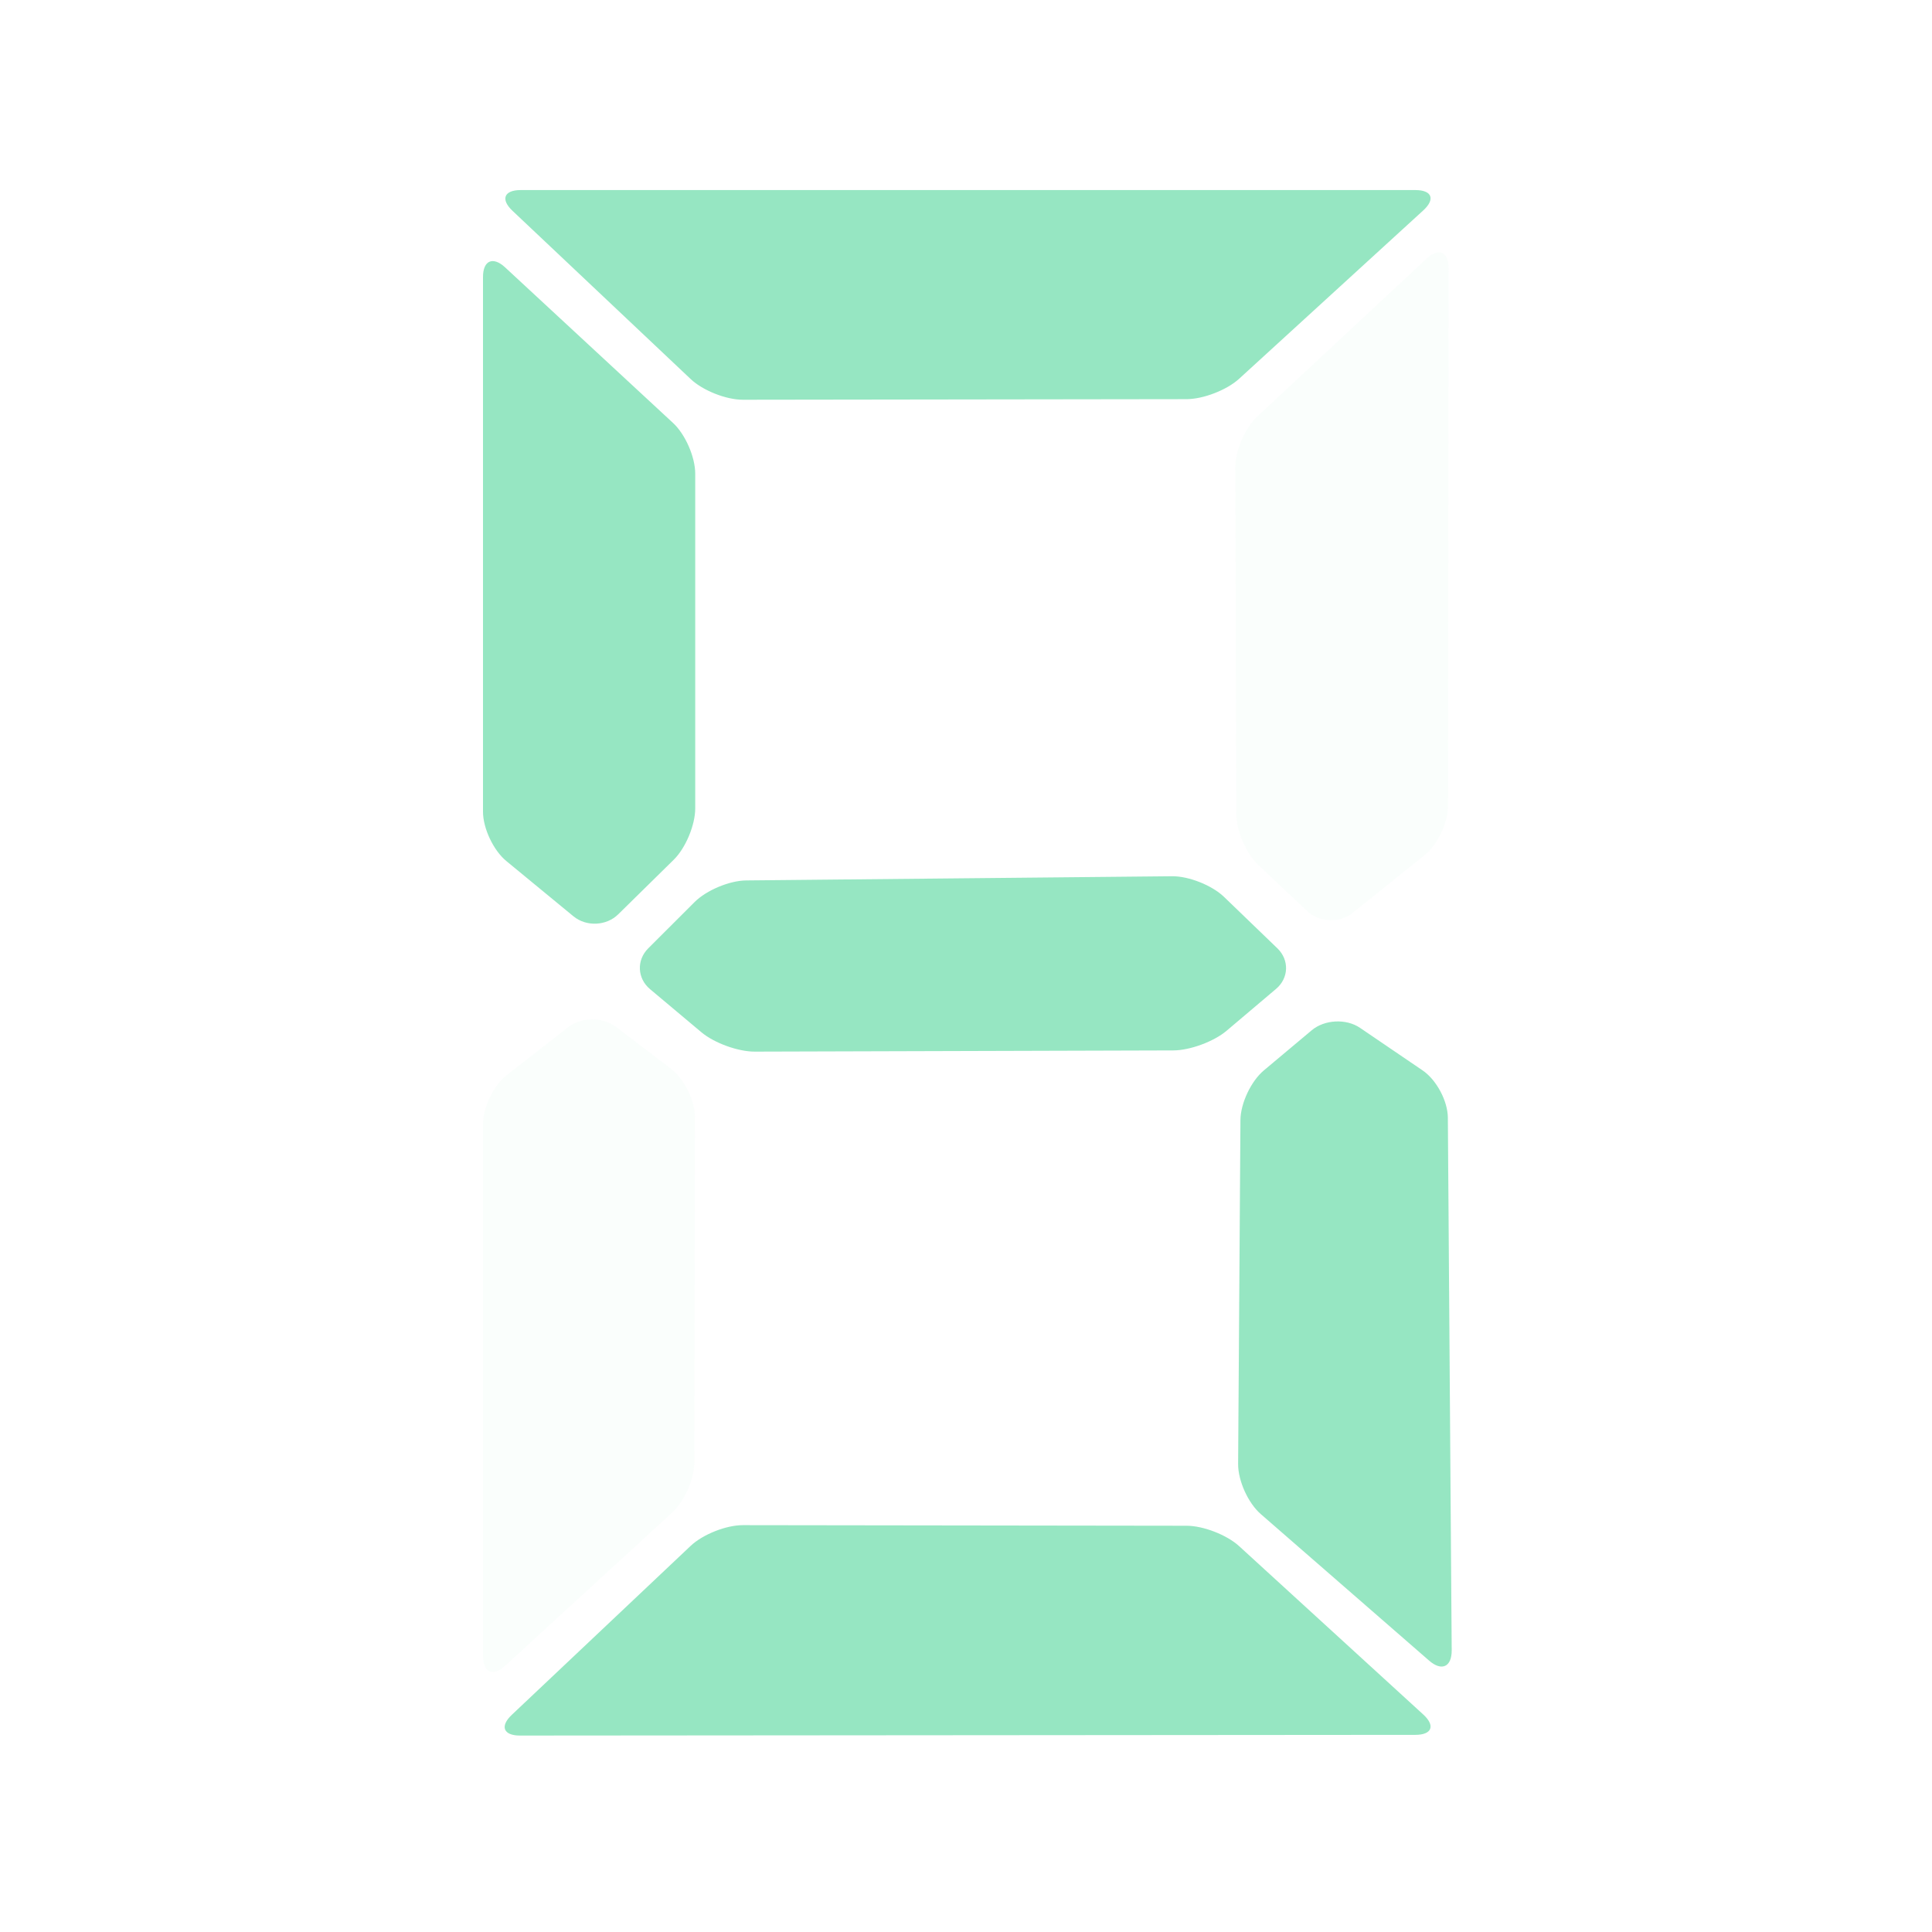
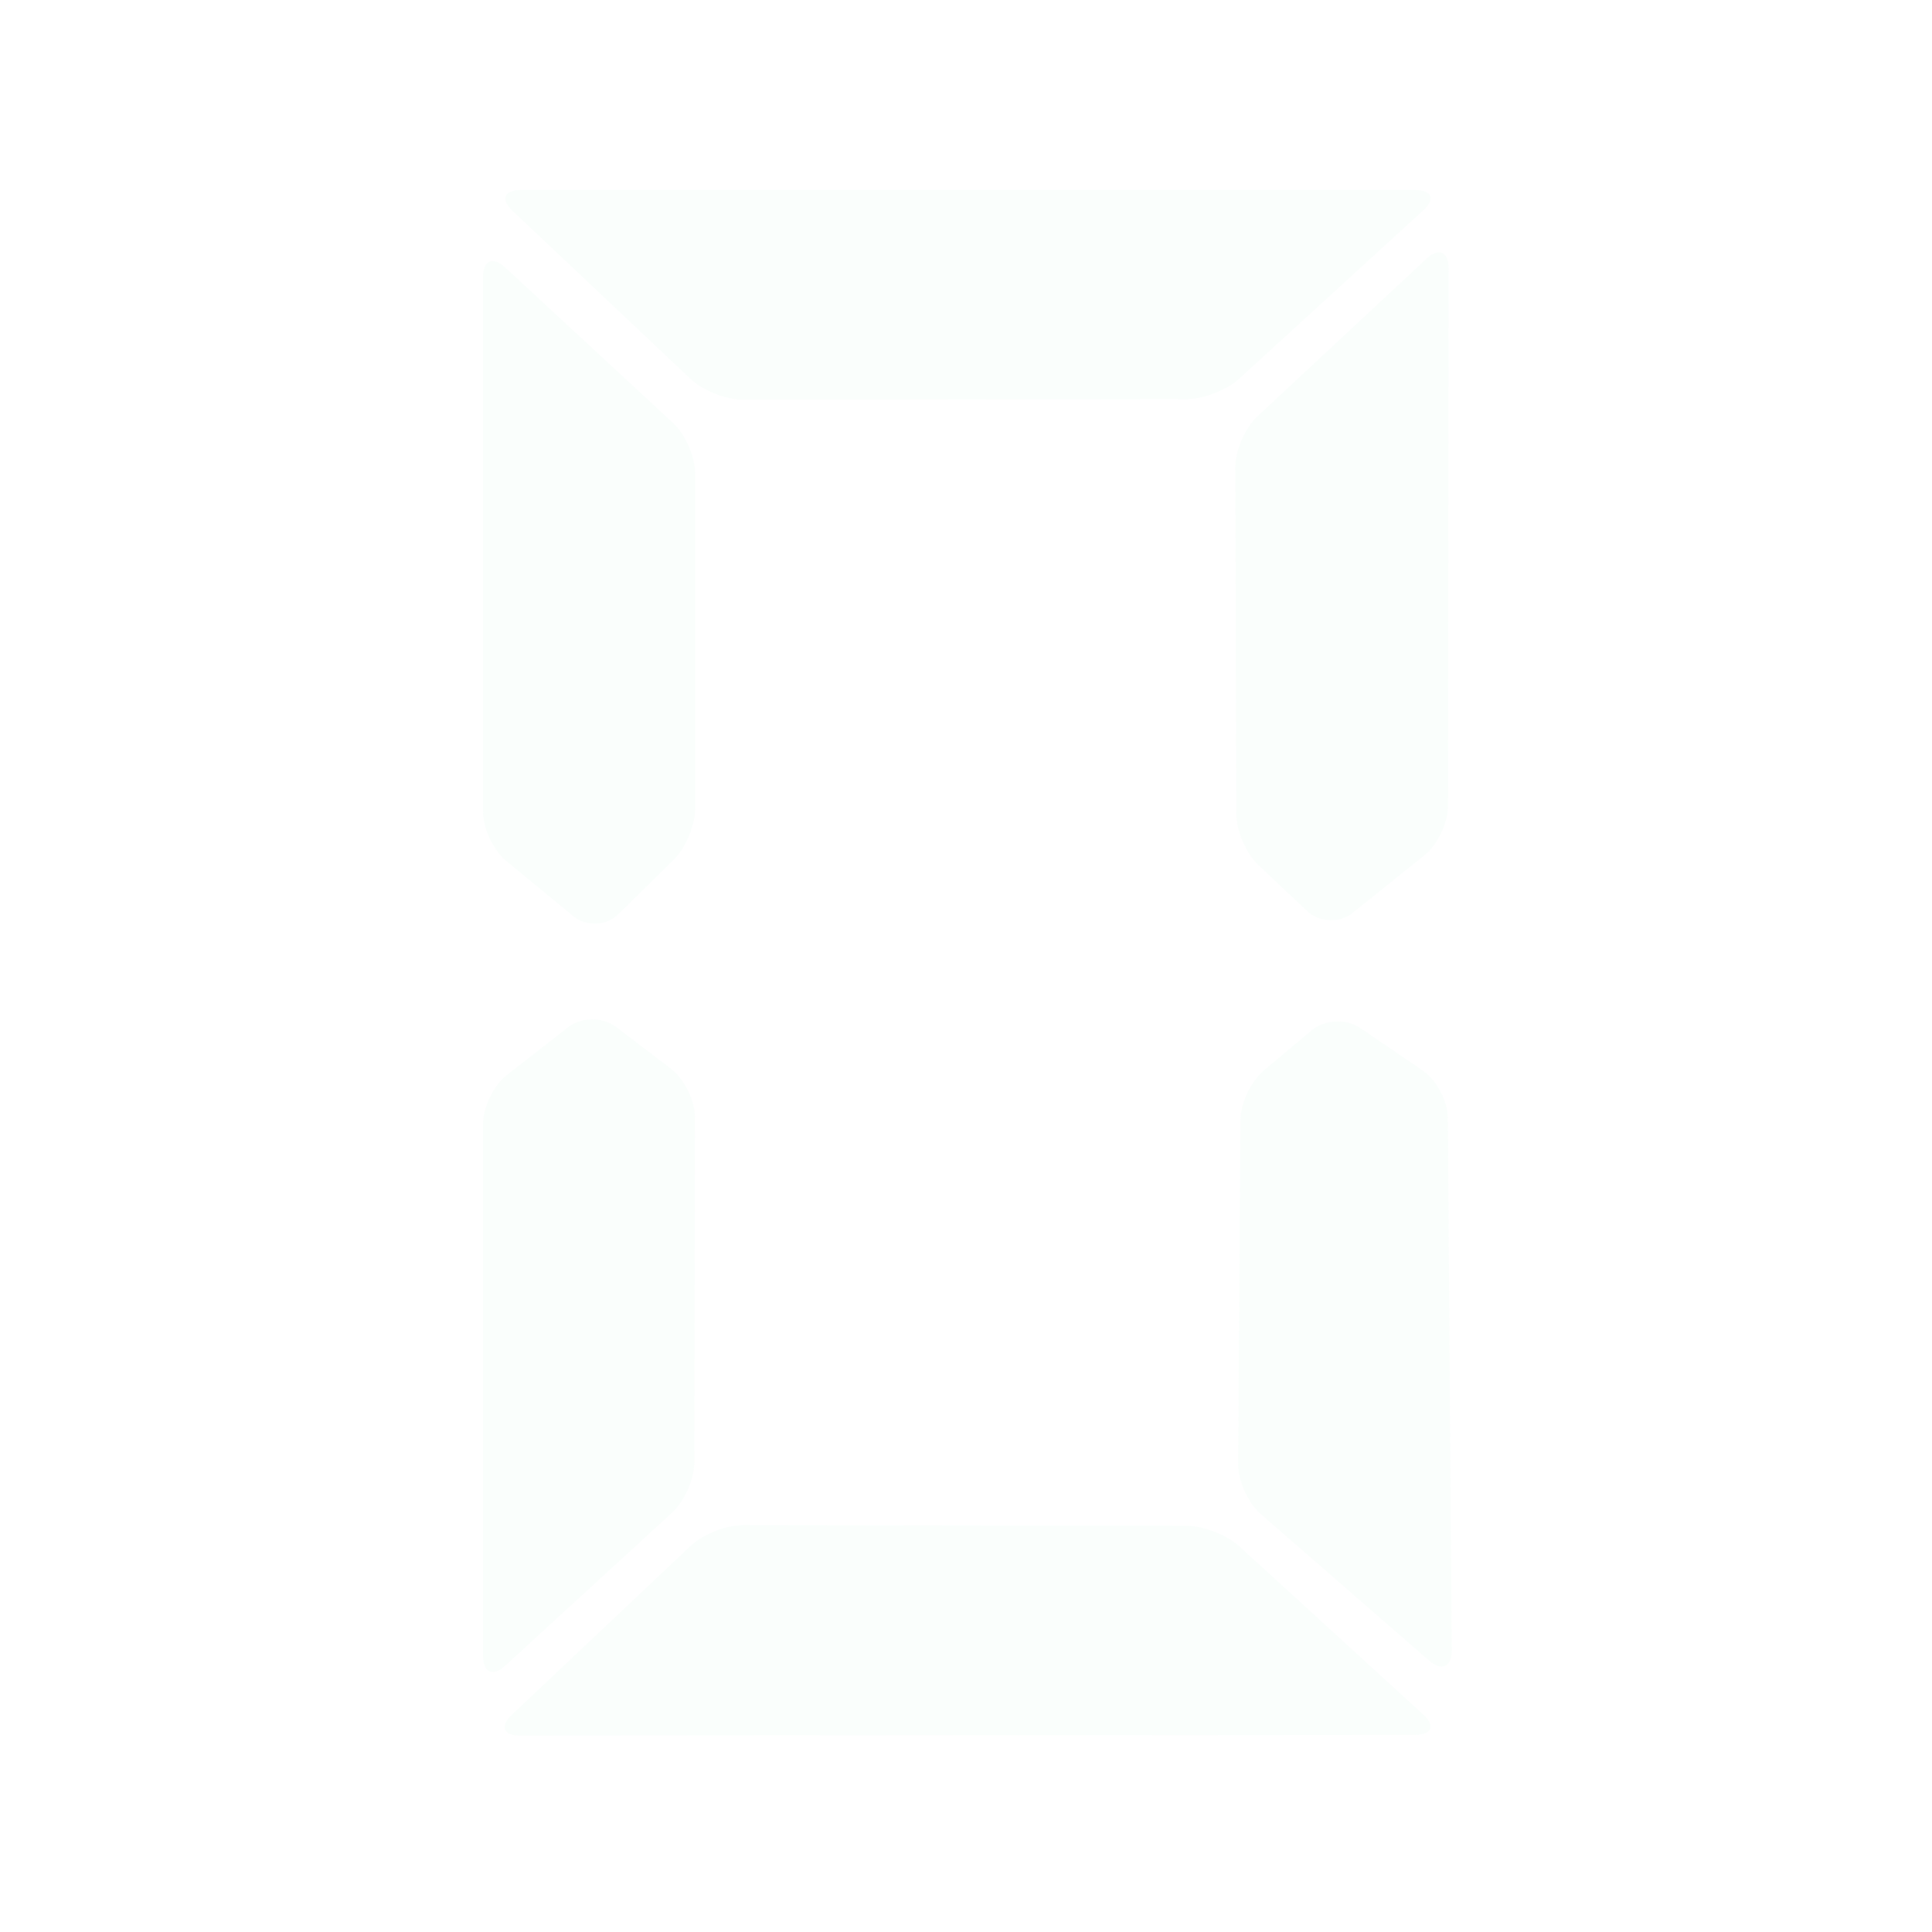
<svg xmlns="http://www.w3.org/2000/svg" width="800" height="800" viewBox="0 0 800 800" fill="none">
-   <path fill-rule="evenodd" clip-rule="evenodd" d="M511.934 337.131C511.953 344.019 516.041 353.444 521.066 358.188L541.262 377.244C546.287 381.988 554.728 382.325 560.081 378.025L589.847 354.119C595.216 349.806 599.575 340.734 599.584 333.819L599.828 111.1C599.834 104.2 595.756 102.413 590.719 107.109L520.619 172.453C515.581 177.147 511.513 186.566 511.531 193.422L511.934 337.131ZM235.291 425.325C240.731 421.078 249.584 421.022 255.084 425.216L277.841 442.556C283.331 446.744 287.775 455.719 287.762 462.609L287.512 605.466C287.503 612.356 283.391 621.703 278.294 626.378L209.2 689.753C204.119 694.412 200 692.606 200 685.688V465.372C200 458.466 204.409 449.425 209.85 445.181L235.291 425.325ZM491.372 631.784C498.281 631.794 508.012 635.578 513.091 640.222L589.341 709.941C594.425 714.591 592.953 718.363 586.05 718.369L215.331 718.656C208.425 718.659 206.916 714.806 211.931 710.072L285.984 640.116C291.009 635.369 300.669 631.528 307.597 631.537L491.372 631.784ZM491.372 165.275C498.281 165.266 508.012 161.484 513.091 156.841L589.341 87.122C594.425 82.472 592.956 78.703 586.059 78.703H215.613C208.716 78.703 207.194 82.547 212.194 87.266L286.016 156.975C291.022 161.706 300.669 165.531 307.597 165.522L491.372 165.275ZM513.644 463.8C513.691 456.888 518.019 447.688 523.331 443.238L543.175 426.603C548.481 422.159 557.425 421.712 563.134 425.597L589.078 443.241C594.797 447.128 599.472 455.872 599.522 462.797L601.116 683.328C601.166 690.234 596.991 692.172 591.766 687.622L522.038 626.925C516.825 622.387 512.634 613.138 512.681 606.191L513.644 463.8ZM278.719 175.166C283.775 179.853 287.875 189.231 287.875 196.147V334.75C287.875 341.653 283.891 351.166 278.975 356L255.988 378.6C251.075 383.431 242.784 383.806 237.447 379.413L209.644 356.522C204.319 352.138 200 342.975 200 336.116V114.709C200 107.819 204.122 106.053 209.156 110.719L278.719 175.166Z" fill="#96E6C2" fill-opacity="0.05" />
-   <path fill-rule="evenodd" clip-rule="evenodd" d="M287.622 373.513C292.5 368.638 302.053 364.634 308.978 364.566L485.331 362.834C492.247 362.766 501.884 366.597 506.853 371.391L528.959 392.703C533.928 397.5 533.678 405.006 528.412 409.459L507.866 426.847C502.594 431.306 492.709 434.938 485.844 434.956L312.516 435.456C305.625 435.475 295.744 431.891 290.447 427.444L269.159 409.578C263.862 405.131 263.519 397.588 268.406 392.703L287.622 373.513ZM491.372 631.784C498.281 631.794 508.012 635.578 513.091 640.222L589.341 709.941C594.425 714.591 592.953 718.363 586.05 718.369L215.331 718.656C208.425 718.659 206.916 714.806 211.931 710.072L285.984 640.116C291.009 635.369 300.669 631.528 307.597 631.537L491.372 631.784ZM491.372 165.275C498.281 165.266 508.012 161.484 513.091 156.841L589.341 87.122C594.425 82.472 592.956 78.703 586.059 78.703H215.613C208.716 78.703 207.194 82.547 212.194 87.266L286.016 156.975C291.022 161.706 300.669 165.531 307.597 165.522L491.372 165.275ZM513.644 463.8C513.691 456.888 518.019 447.688 523.331 443.238L543.175 426.603C548.481 422.159 557.425 421.712 563.134 425.597L589.078 443.241C594.797 447.128 599.472 455.872 599.522 462.797L601.116 683.328C601.166 690.234 596.991 692.172 591.766 687.622L522.038 626.925C516.825 622.387 512.634 613.138 512.681 606.191L513.644 463.8ZM278.719 175.166C283.775 179.853 287.875 189.231 287.875 196.147V334.75C287.875 341.653 283.891 351.166 278.975 356L255.988 378.6C251.075 383.431 242.784 383.806 237.447 379.413L209.644 356.522C204.319 352.138 200 342.975 200 336.116V114.709C200 107.819 204.122 106.053 209.156 110.719L278.719 175.166Z" fill="#96E6C2" />
+   <path fill-rule="evenodd" clip-rule="evenodd" d="M511.934 337.131C511.953 344.019 516.041 353.444 521.066 358.188L541.262 377.244C546.287 381.988 554.728 382.325 560.081 378.025L589.847 354.119C595.216 349.806 599.575 340.734 599.584 333.819L599.828 111.1C599.834 104.2 595.756 102.413 590.719 107.109L520.619 172.453C515.581 177.147 511.513 186.566 511.531 193.422L511.934 337.131ZM235.291 425.325C240.731 421.078 249.584 421.022 255.084 425.216L277.841 442.556C283.331 446.744 287.775 455.719 287.762 462.609L287.512 605.466C287.503 612.356 283.391 621.703 278.294 626.378L209.2 689.753C204.119 694.412 200 692.606 200 685.688V465.372C200 458.466 204.409 449.425 209.85 445.181L235.291 425.325ZM491.372 631.784C498.281 631.794 508.012 635.578 513.091 640.222L589.341 709.941C594.425 714.591 592.953 718.363 586.05 718.369L215.331 718.656C208.425 718.659 206.916 714.806 211.931 710.072L285.984 640.116C291.009 635.369 300.669 631.528 307.597 631.537ZM491.372 165.275C498.281 165.266 508.012 161.484 513.091 156.841L589.341 87.122C594.425 82.472 592.956 78.703 586.059 78.703H215.613C208.716 78.703 207.194 82.547 212.194 87.266L286.016 156.975C291.022 161.706 300.669 165.531 307.597 165.522L491.372 165.275ZM513.644 463.8C513.691 456.888 518.019 447.688 523.331 443.238L543.175 426.603C548.481 422.159 557.425 421.712 563.134 425.597L589.078 443.241C594.797 447.128 599.472 455.872 599.522 462.797L601.116 683.328C601.166 690.234 596.991 692.172 591.766 687.622L522.038 626.925C516.825 622.387 512.634 613.138 512.681 606.191L513.644 463.8ZM278.719 175.166C283.775 179.853 287.875 189.231 287.875 196.147V334.75C287.875 341.653 283.891 351.166 278.975 356L255.988 378.6C251.075 383.431 242.784 383.806 237.447 379.413L209.644 356.522C204.319 352.138 200 342.975 200 336.116V114.709C200 107.819 204.122 106.053 209.156 110.719L278.719 175.166Z" fill="#96E6C2" fill-opacity="0.05" />
</svg>